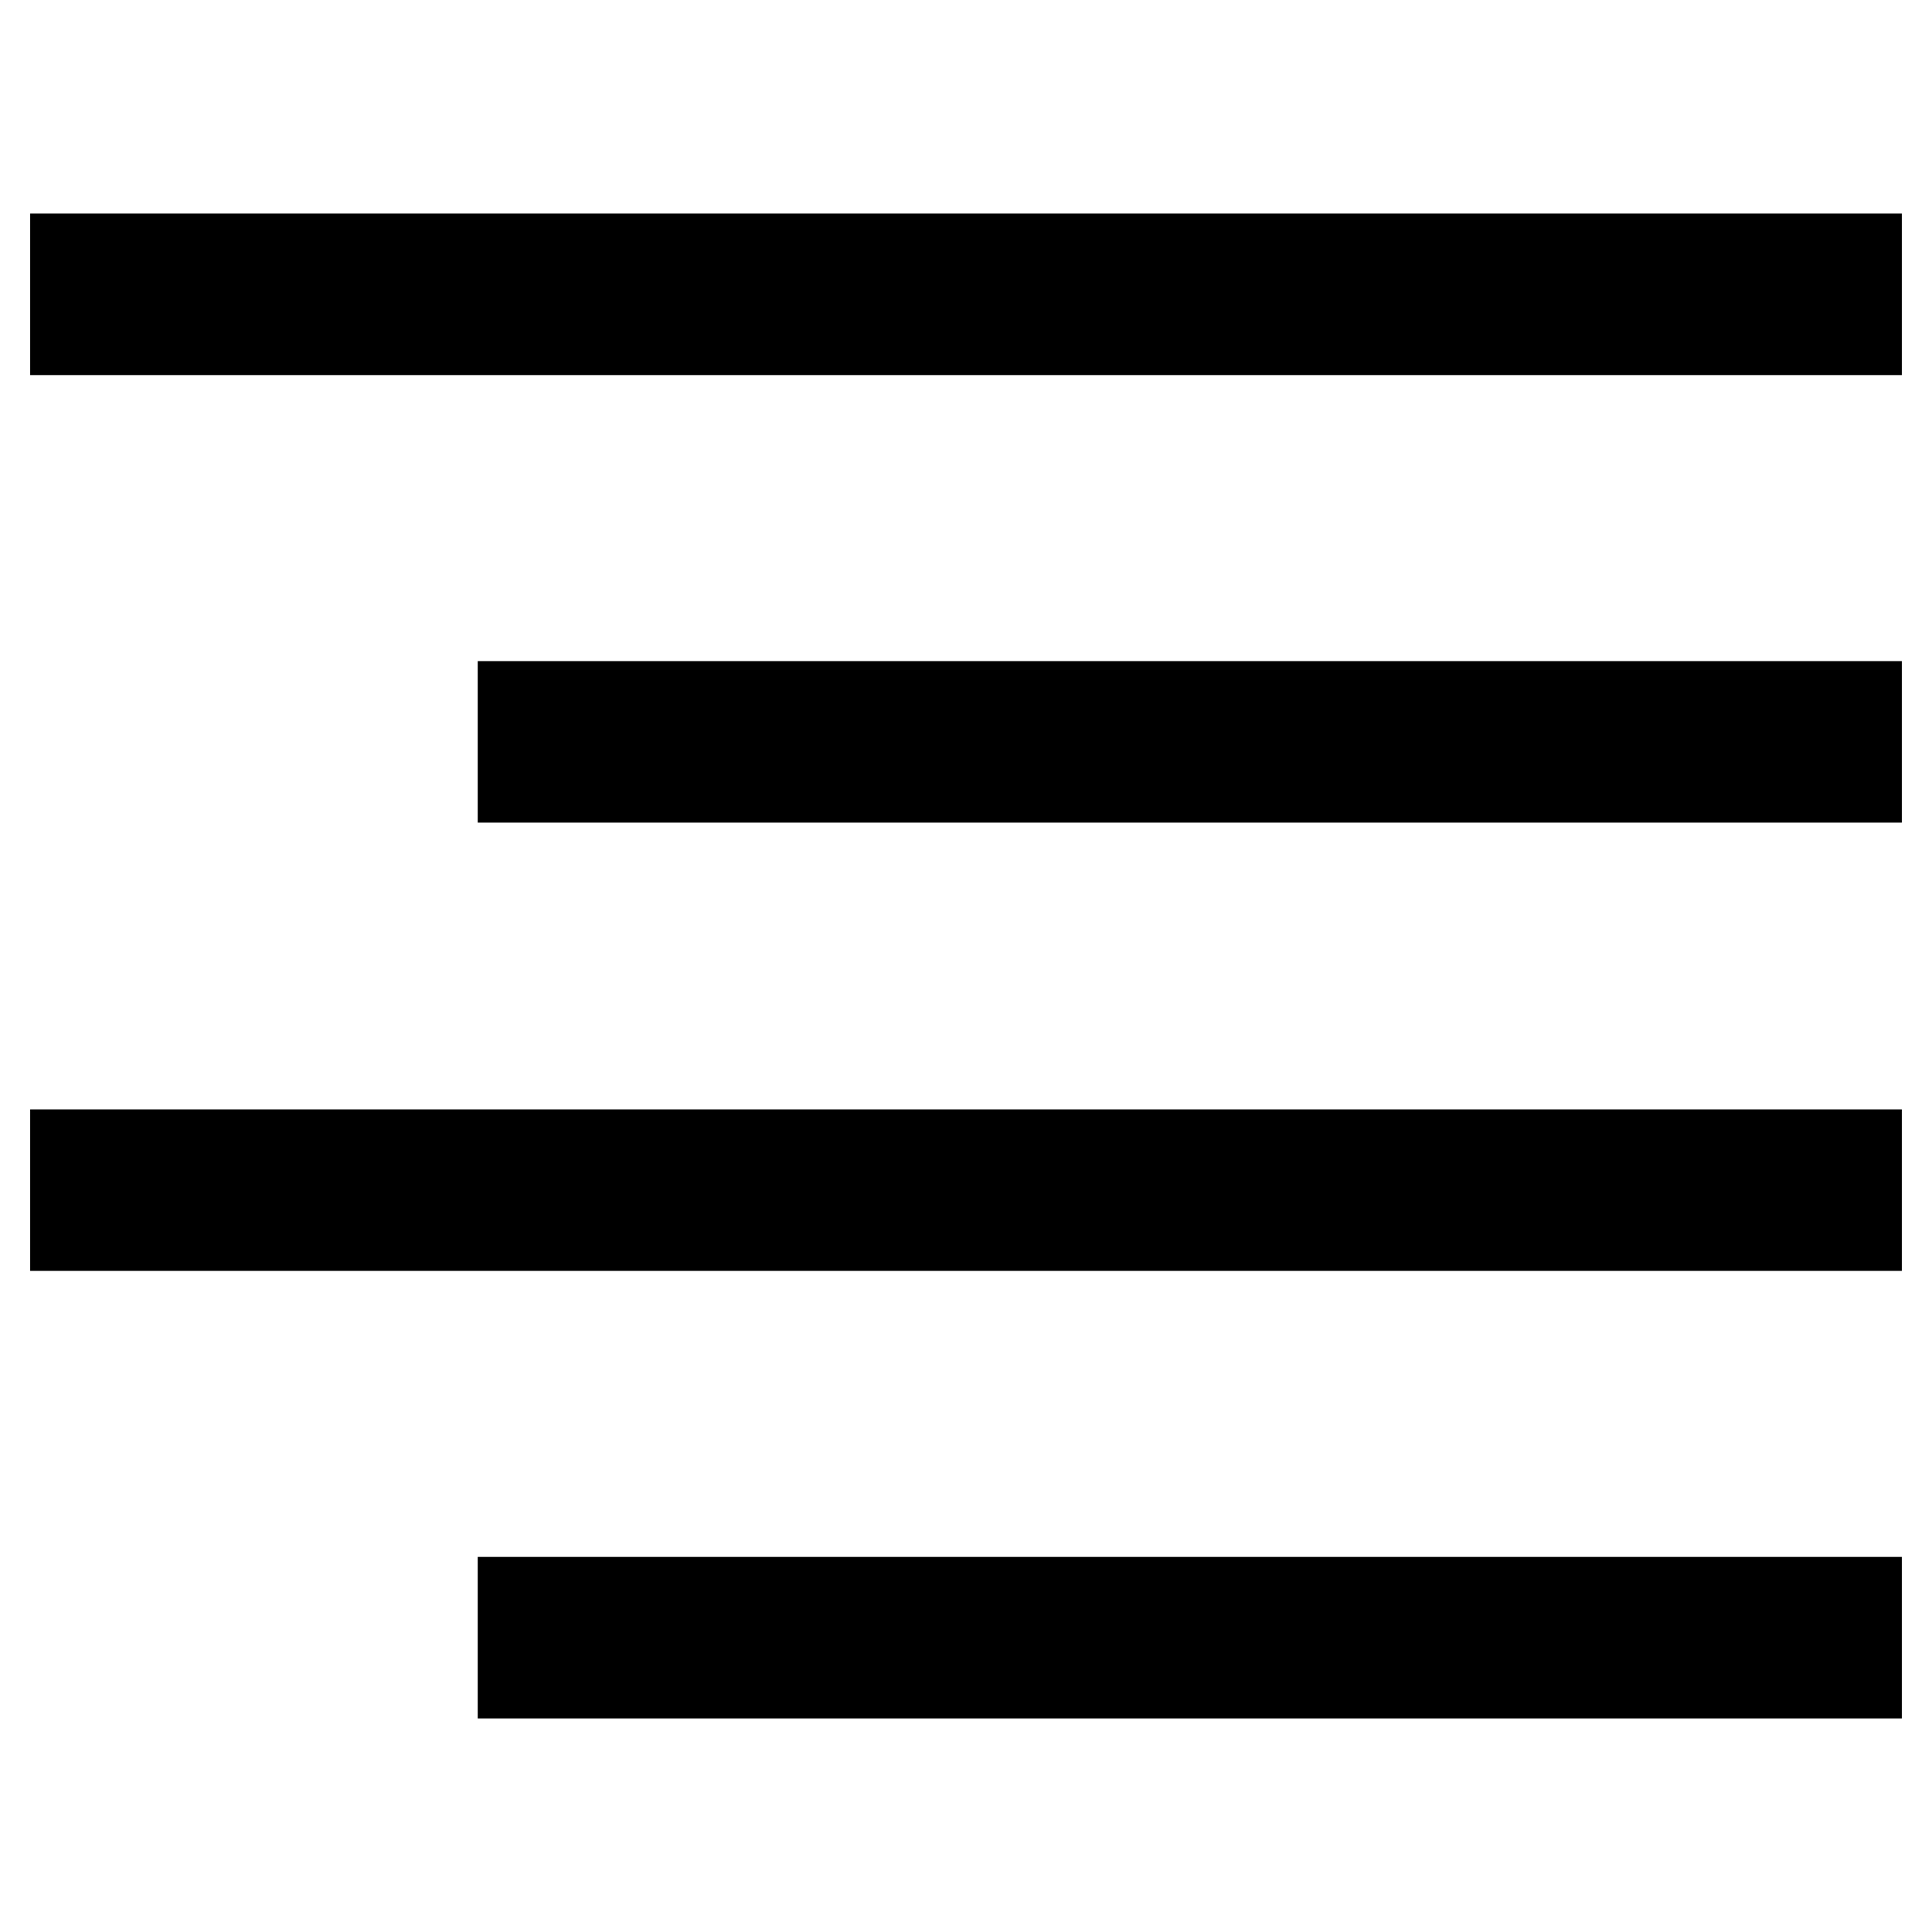
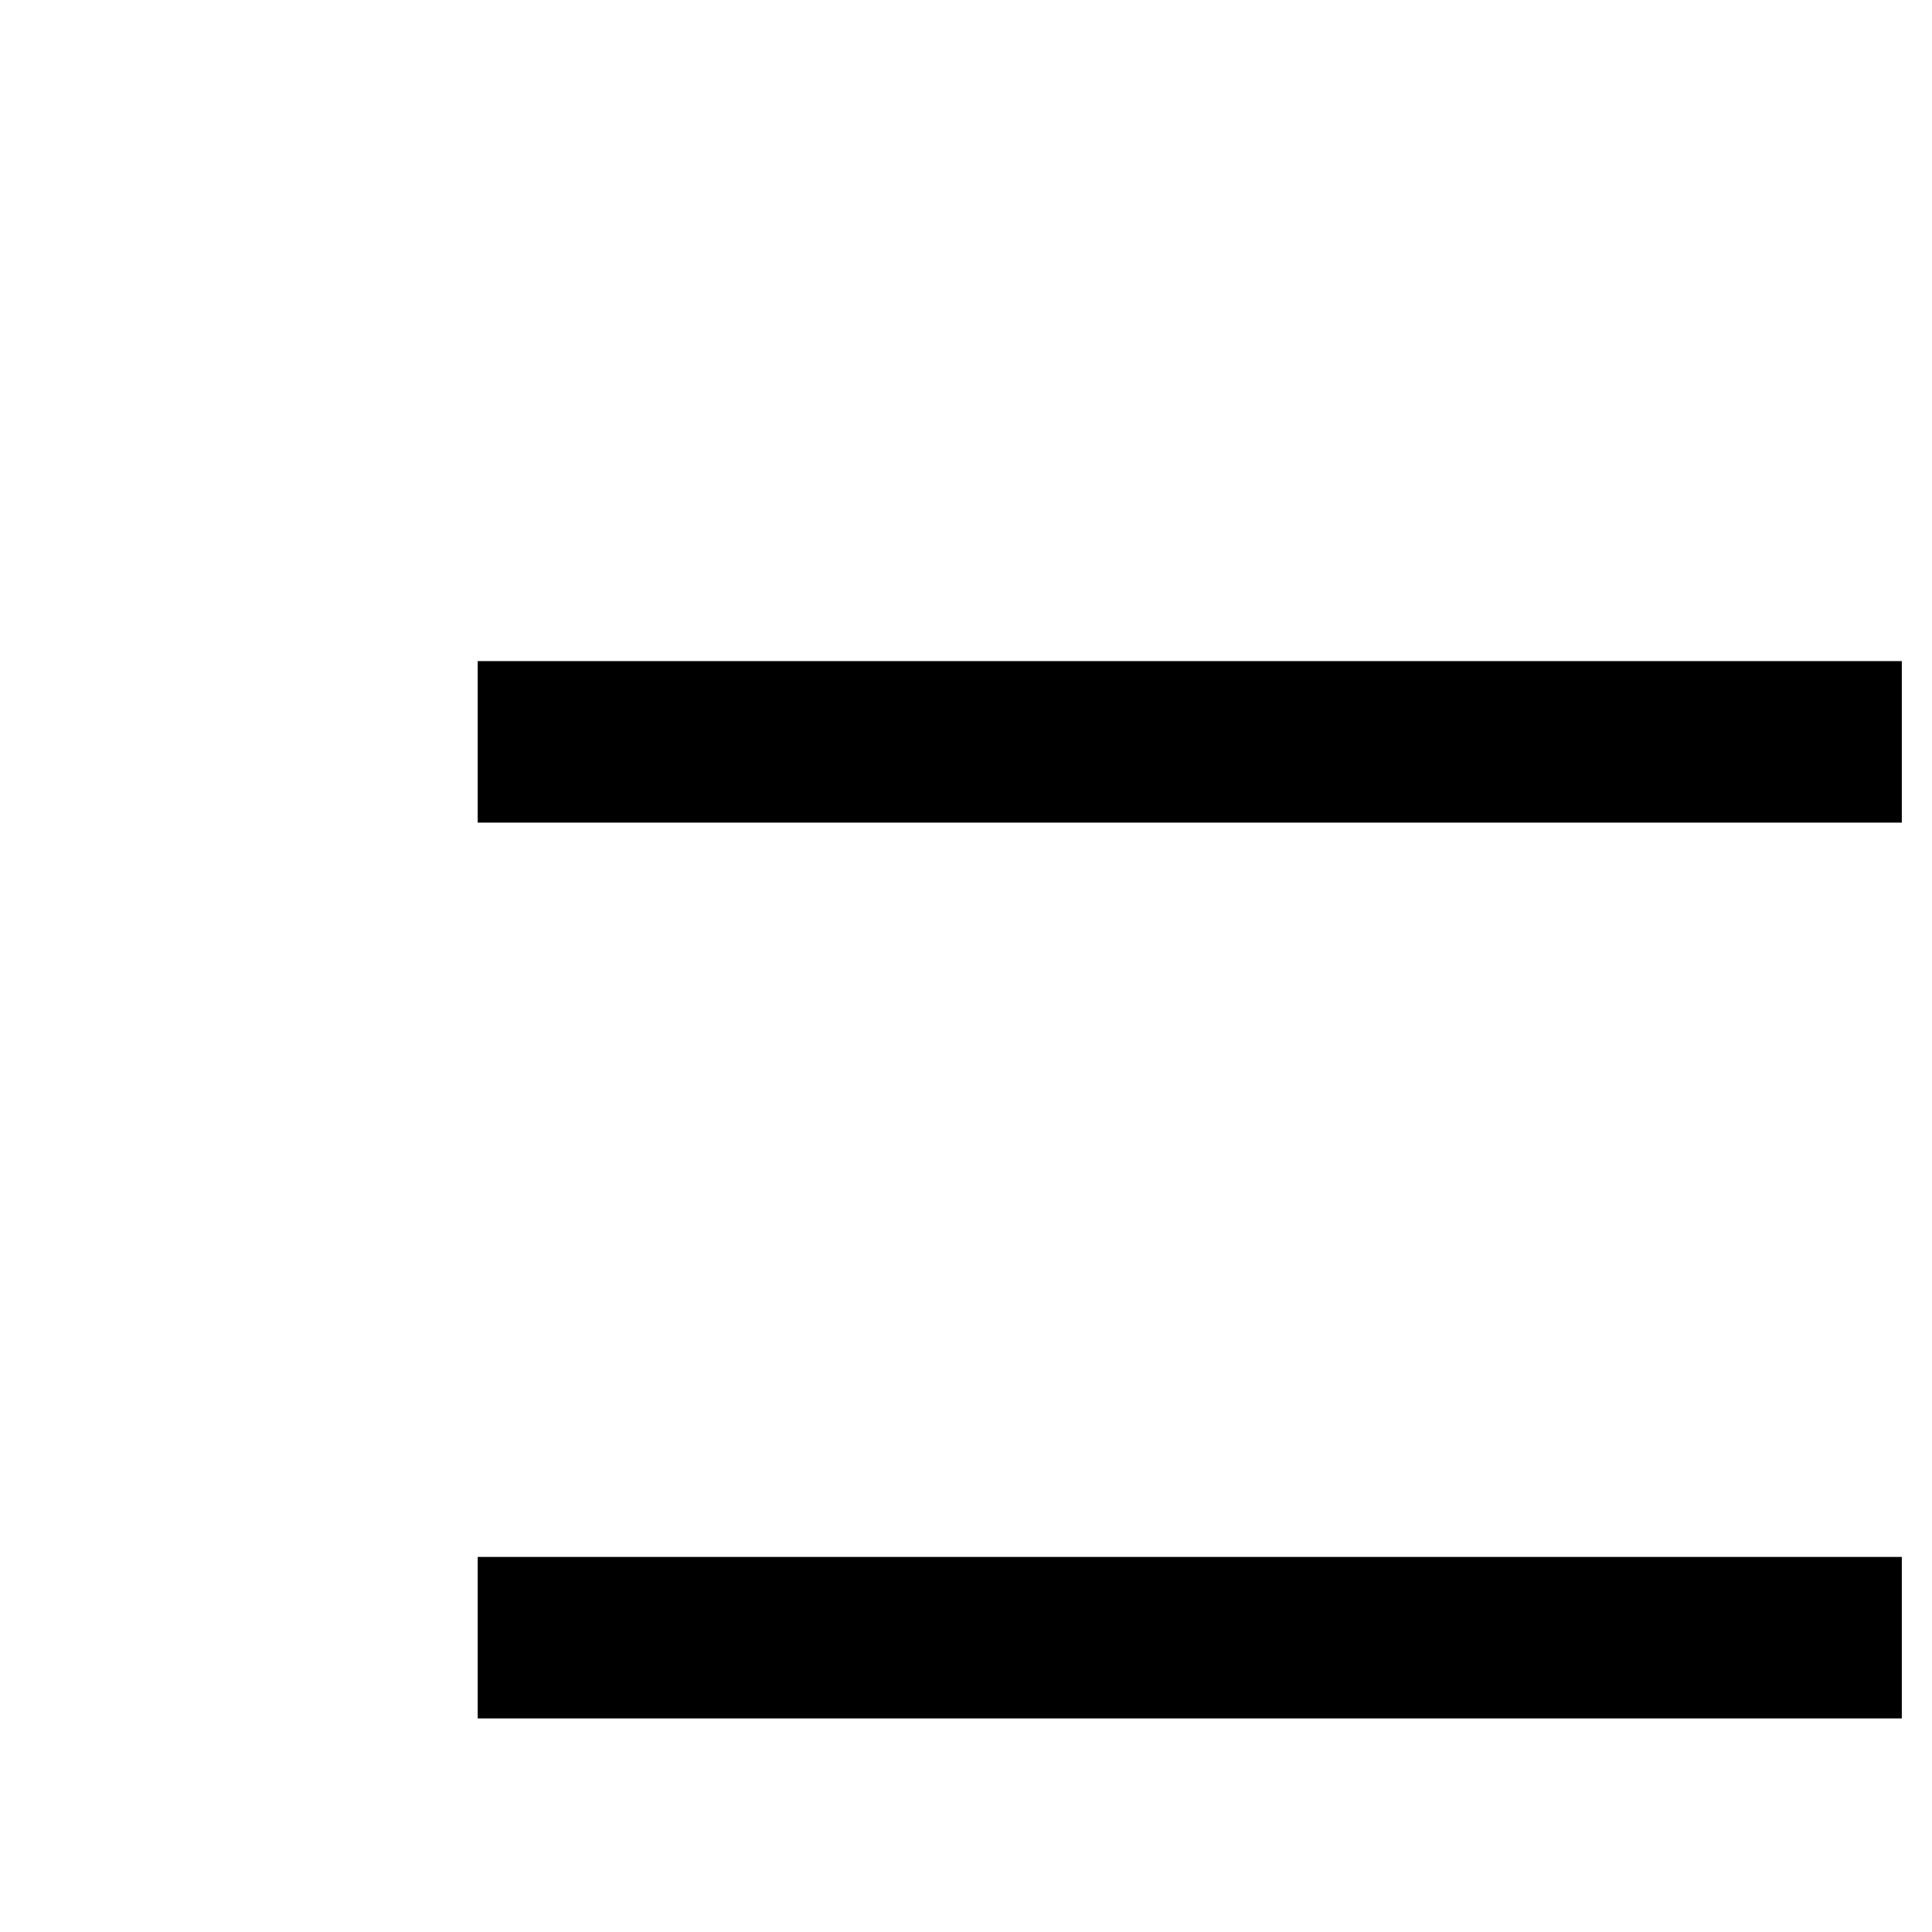
<svg xmlns="http://www.w3.org/2000/svg" version="1.1" x="0px" y="0px" viewBox="0 0 256 256" enable-background="new 0 0 256 256" xml:space="preserve">
  <g>
    <g>
      <g>
-         <path stroke-width="12" fill-opacity="0" stroke="#000000" d="M10,39v4.7h118h118V39v-4.7H128H10V39z" />
        <path stroke-width="12" fill-opacity="0" stroke="#000000" d="M69.3,98.3v4.7h88.3H246v-4.7v-4.7h-88.3H69.3V98.3z" />
-         <path stroke-width="12" fill-opacity="0" stroke="#000000" d="M10,157.7v4.7h118h118v-4.7V153H128H10V157.7z" />
        <path stroke-width="12" fill-opacity="0" stroke="#000000" d="M69.3,217v4.7h88.3H246V217v-4.7h-88.3H69.3V217z" />
      </g>
    </g>
  </g>
</svg>